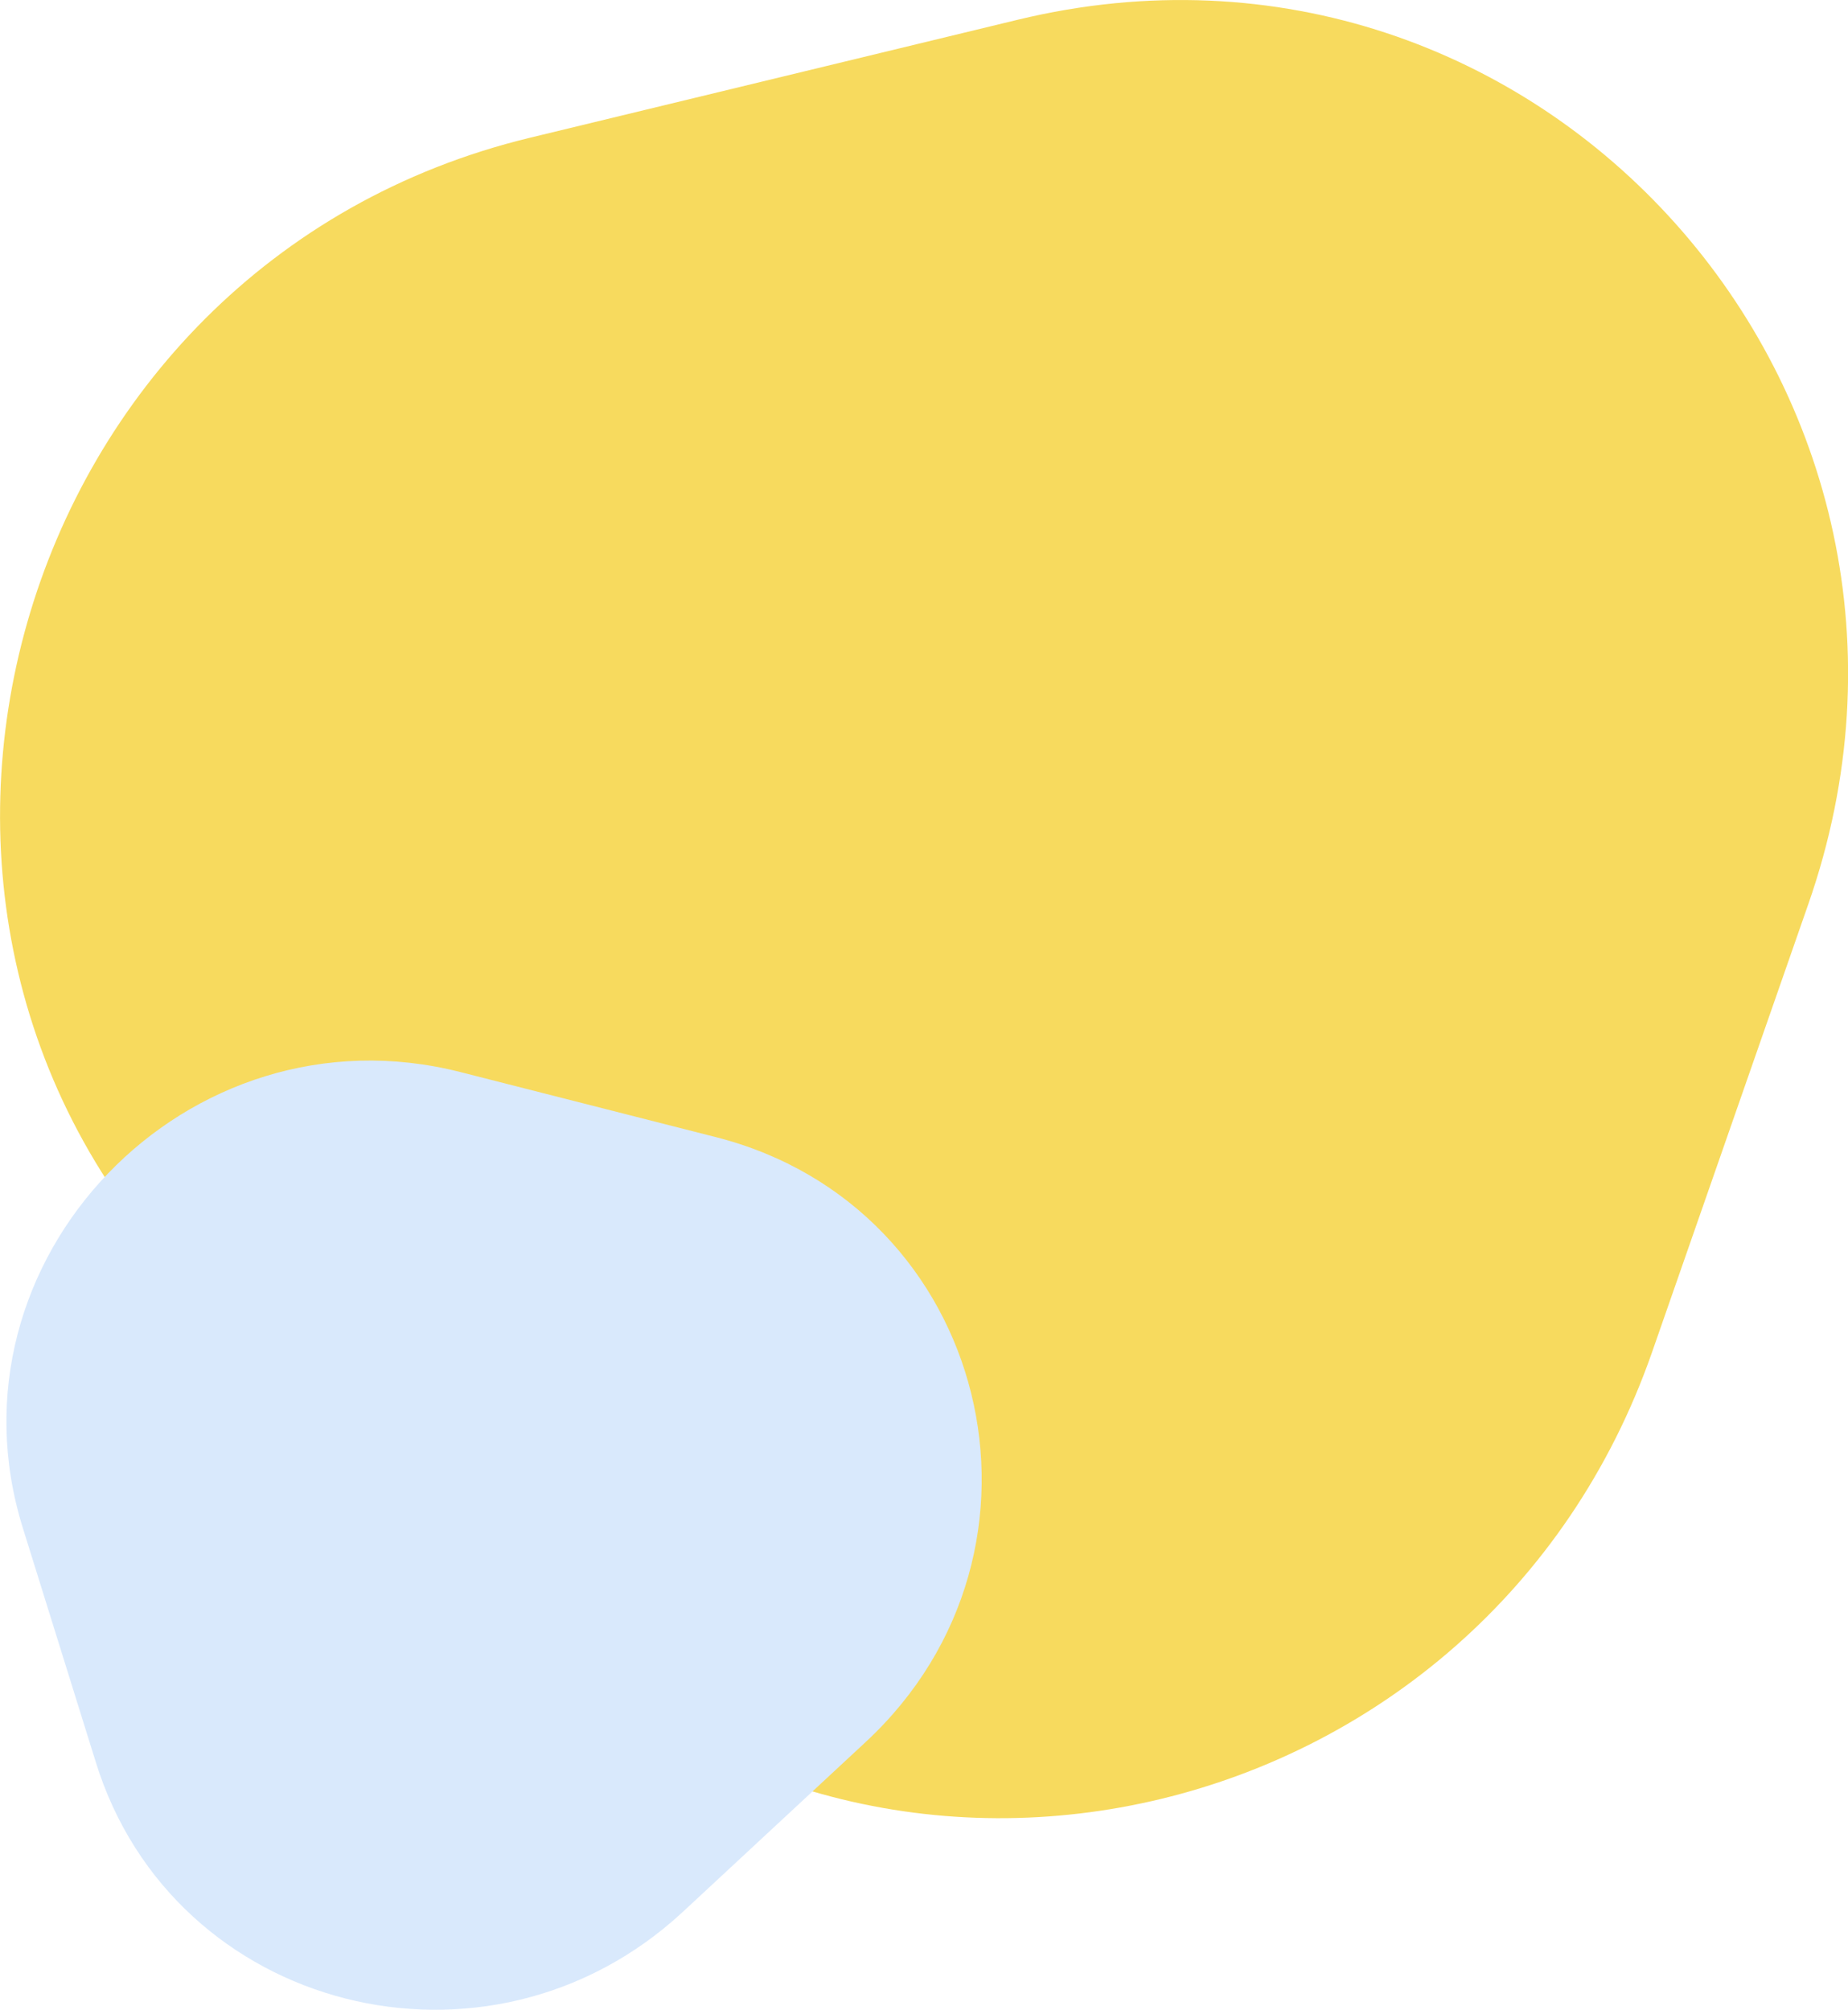
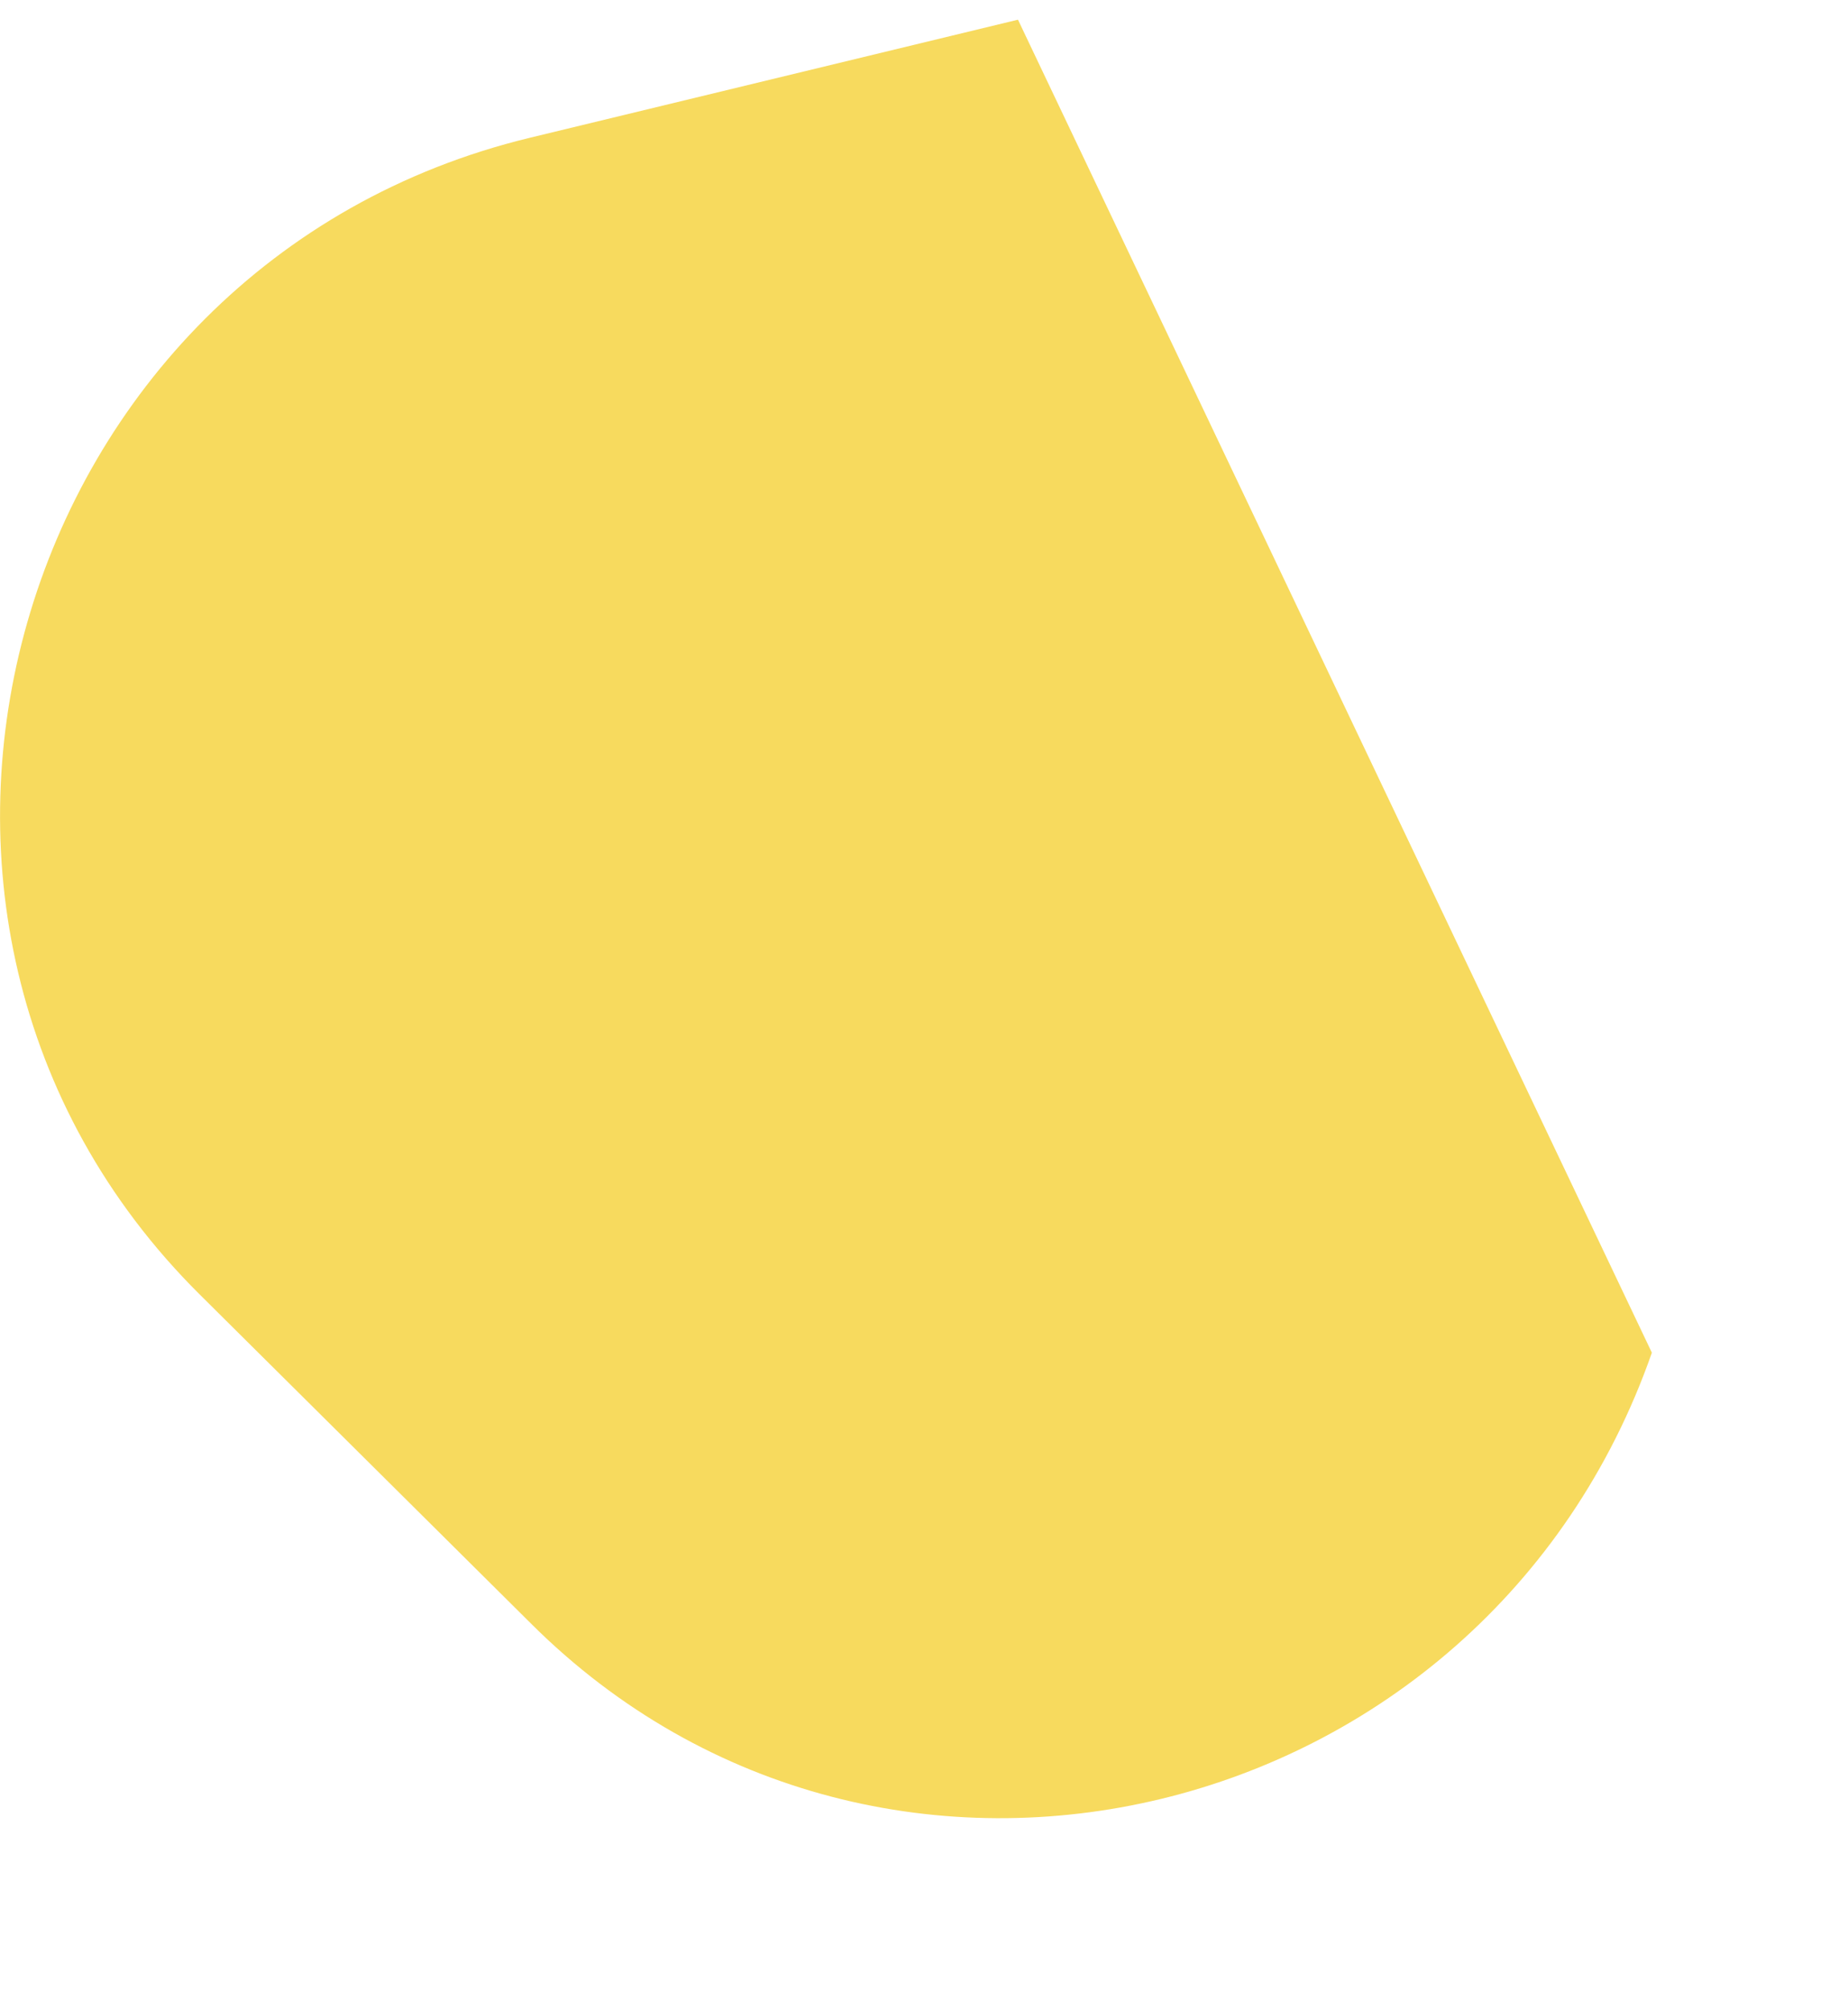
<svg xmlns="http://www.w3.org/2000/svg" fill="none" viewBox="26.61 36.94 158.52 172.39">
-   <path d="M72.073 48.754L113.931 38.629C158.662 27.821 197.013 70.777 181.713 114.529L168.306 152.967C153.99 193.885 102.425 206.36 72.165 176.207L43.695 147.927C11.288 115.694 27.342 59.562 72.073 48.754Z" fill="#F7DA5E" />
-   <path d="M66.103 128.896L88.027 134.479C111.452 140.451 118.706 169.819 100.852 186.375L85.183 200.93C68.482 216.412 41.474 209.535 34.832 188.1L28.56 167.973C21.432 145.044 42.677 122.925 66.103 128.896Z" fill="#D9E9FC" />
+   <path d="M72.073 48.754L113.931 38.629L168.306 152.967C153.99 193.885 102.425 206.36 72.165 176.207L43.695 147.927C11.288 115.694 27.342 59.562 72.073 48.754Z" fill="#F7DA5E" />
</svg>